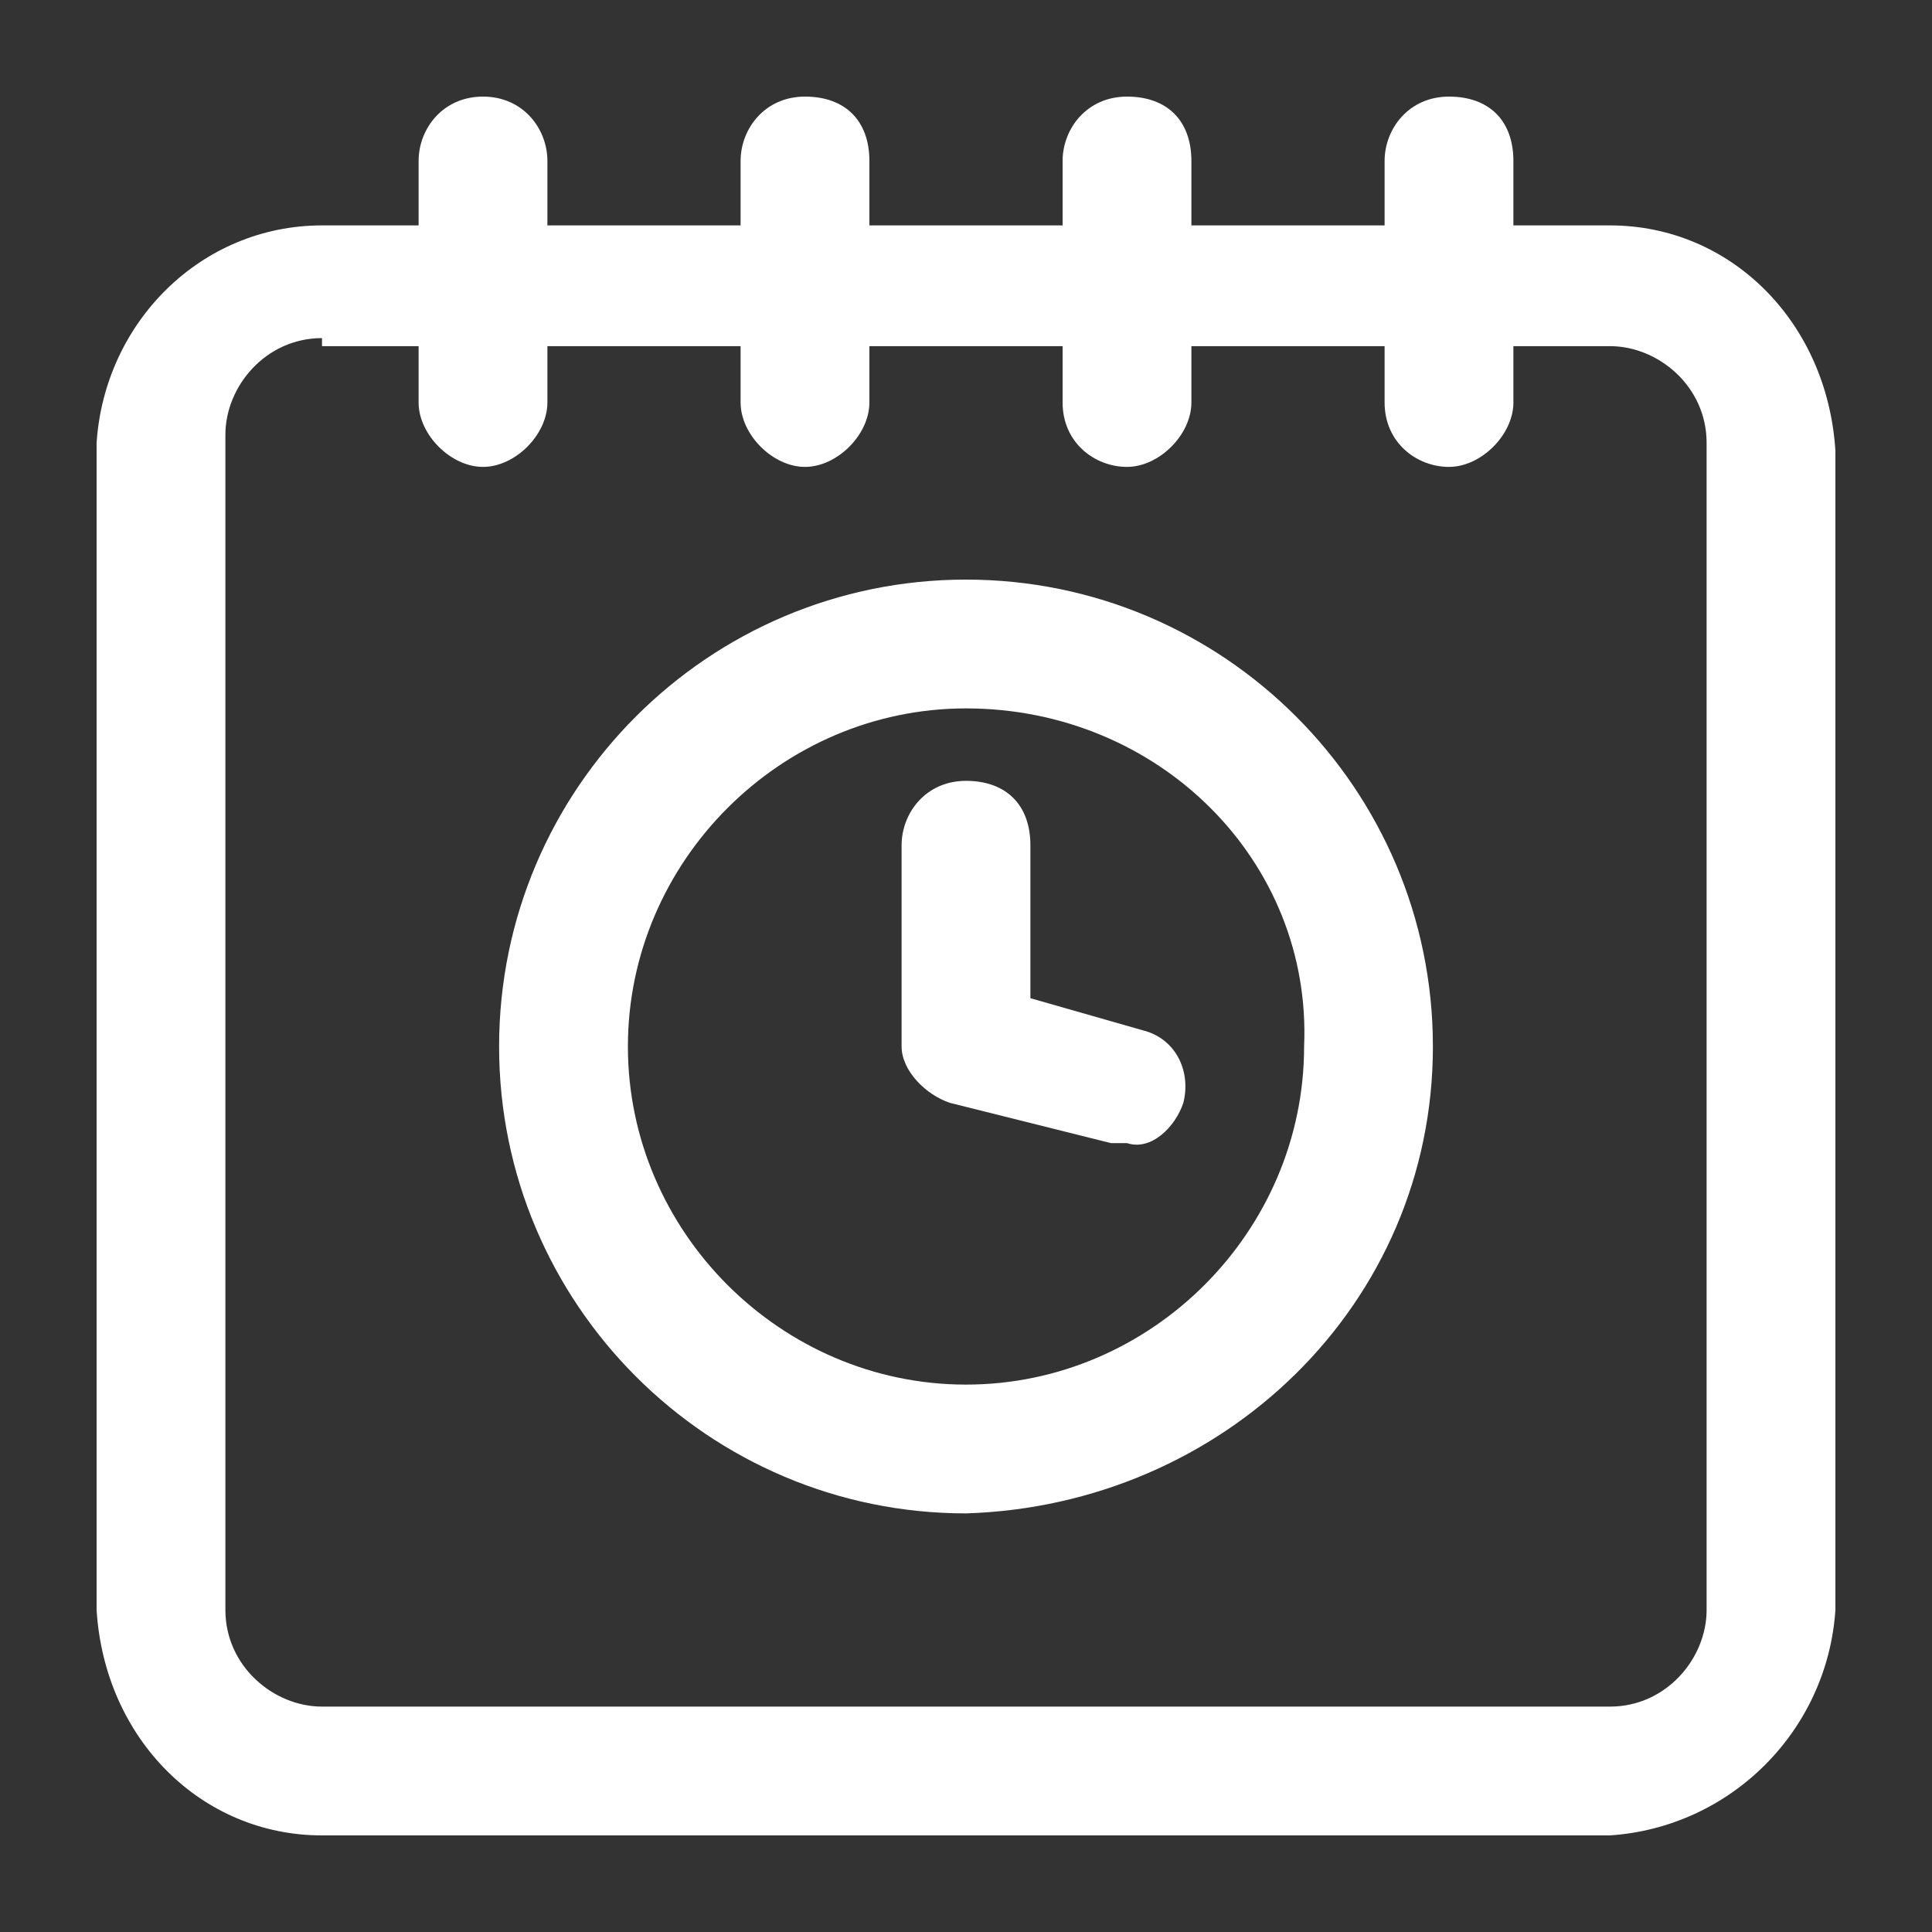
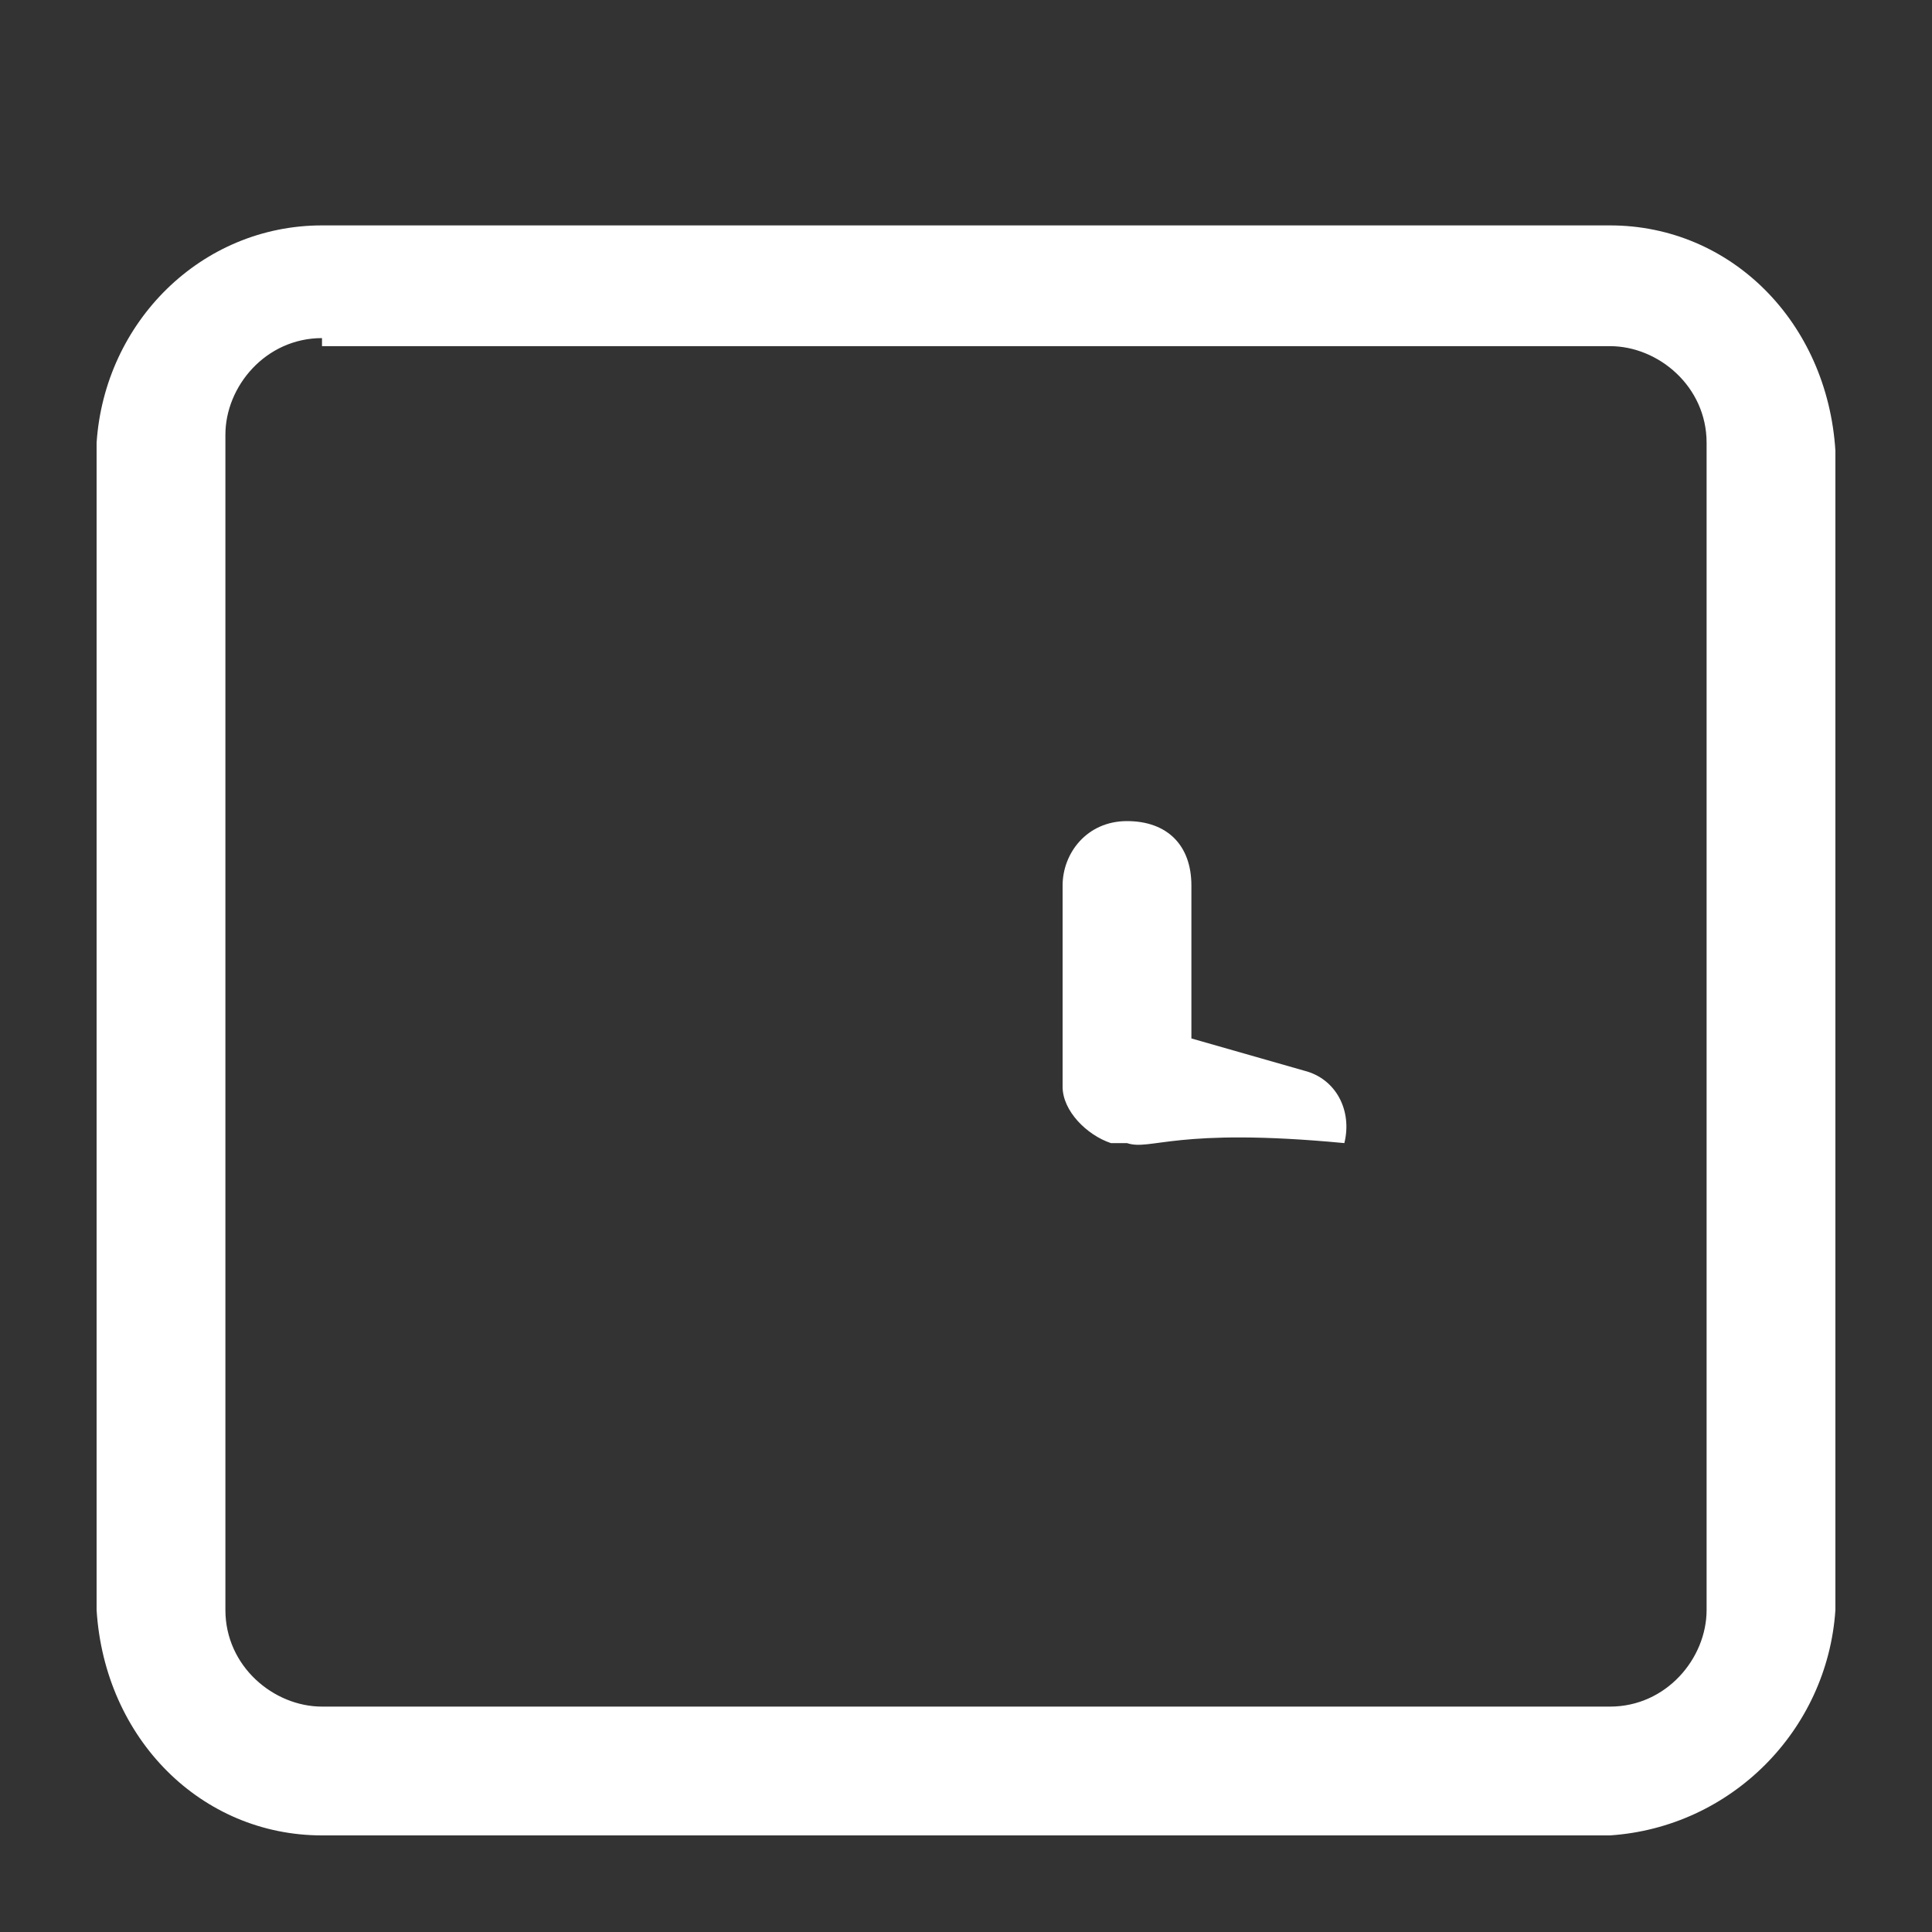
<svg xmlns="http://www.w3.org/2000/svg" version="1.1" id="time-and-date" x="0px" y="0px" viewBox="0 0 24 24" style="enable-background:new 0 0 24 24;" xml:space="preserve">
  <rect x="0" y="0" width="24" height="24" fill="#333333" stroke="none" />
  <style type="text/css">
	.st0{fill:#FFFFFF;}
</style>
  <path class="st0" d="M20,22.8H4c-1.5,0-2.7-1.2-2.8-2.8V5.5C1.3,4,2.5,2.8,4,2.8h16c1.5,0,2.7,1.2,2.8,2.8V20  C22.7,21.5,21.5,22.7,20,22.8z M4,4.2c-0.7,0-1.2,0.6-1.2,1.2V20c0,0.7,0.6,1.2,1.2,1.2h16c0.7,0,1.2-0.6,1.2-1.2V5.5  c0-0.7-0.6-1.2-1.2-1.2H4z" />
-   <path class="st0" d="M10,5.8C9.6,5.8,9.2,5.4,9.2,5V2c0-0.4,0.3-0.8,0.8-0.8s0.8,0.3,0.8,0.8v3C10.8,5.4,10.4,5.8,10,5.8z M6,5.8  C5.6,5.8,5.2,5.4,5.2,5V2c0-0.4,0.3-0.8,0.8-0.8S6.8,1.6,6.8,2v3C6.8,5.4,6.4,5.8,6,5.8z M18,5.8c-0.4,0-0.8-0.3-0.8-0.8V2  c0-0.4,0.3-0.8,0.8-0.8s0.8,0.3,0.8,0.8v3C18.8,5.4,18.4,5.8,18,5.8z M14,5.8c-0.4,0-0.8-0.3-0.8-0.8V2c0-0.4,0.3-0.8,0.8-0.8  s0.8,0.3,0.8,0.8v3C14.8,5.4,14.4,5.8,14,5.8z M12,18.8c-3.2,0-5.8-2.6-5.8-5.8S8.8,7.2,12,7.2s5.8,2.6,5.8,5.8  C17.8,16.2,15.2,18.7,12,18.8C12,18.8,12,18.8,12,18.8z M12,8.8c-2.3,0-4.2,1.9-4.2,4.2s1.9,4.2,4.2,4.2s4.2-1.9,4.2-4.2  C16.3,10.7,14.4,8.8,12,8.8C12,8.7,12,8.7,12,8.8z" />
-   <path class="st0" d="M14,14.2c-0.1,0-0.1,0-0.2,0l-2-0.5c-0.3-0.1-0.6-0.4-0.6-0.7v-2.5c0-0.4,0.3-0.8,0.8-0.8s0.8,0.3,0.8,0.8v1.9  l1.4,0.4c0.4,0.1,0.6,0.5,0.5,0.9C14.6,14,14.3,14.3,14,14.2z" />
+   <path class="st0" d="M14,14.2c-0.1,0-0.1,0-0.2,0c-0.3-0.1-0.6-0.4-0.6-0.7v-2.5c0-0.4,0.3-0.8,0.8-0.8s0.8,0.3,0.8,0.8v1.9  l1.4,0.4c0.4,0.1,0.6,0.5,0.5,0.9C14.6,14,14.3,14.3,14,14.2z" />
</svg>